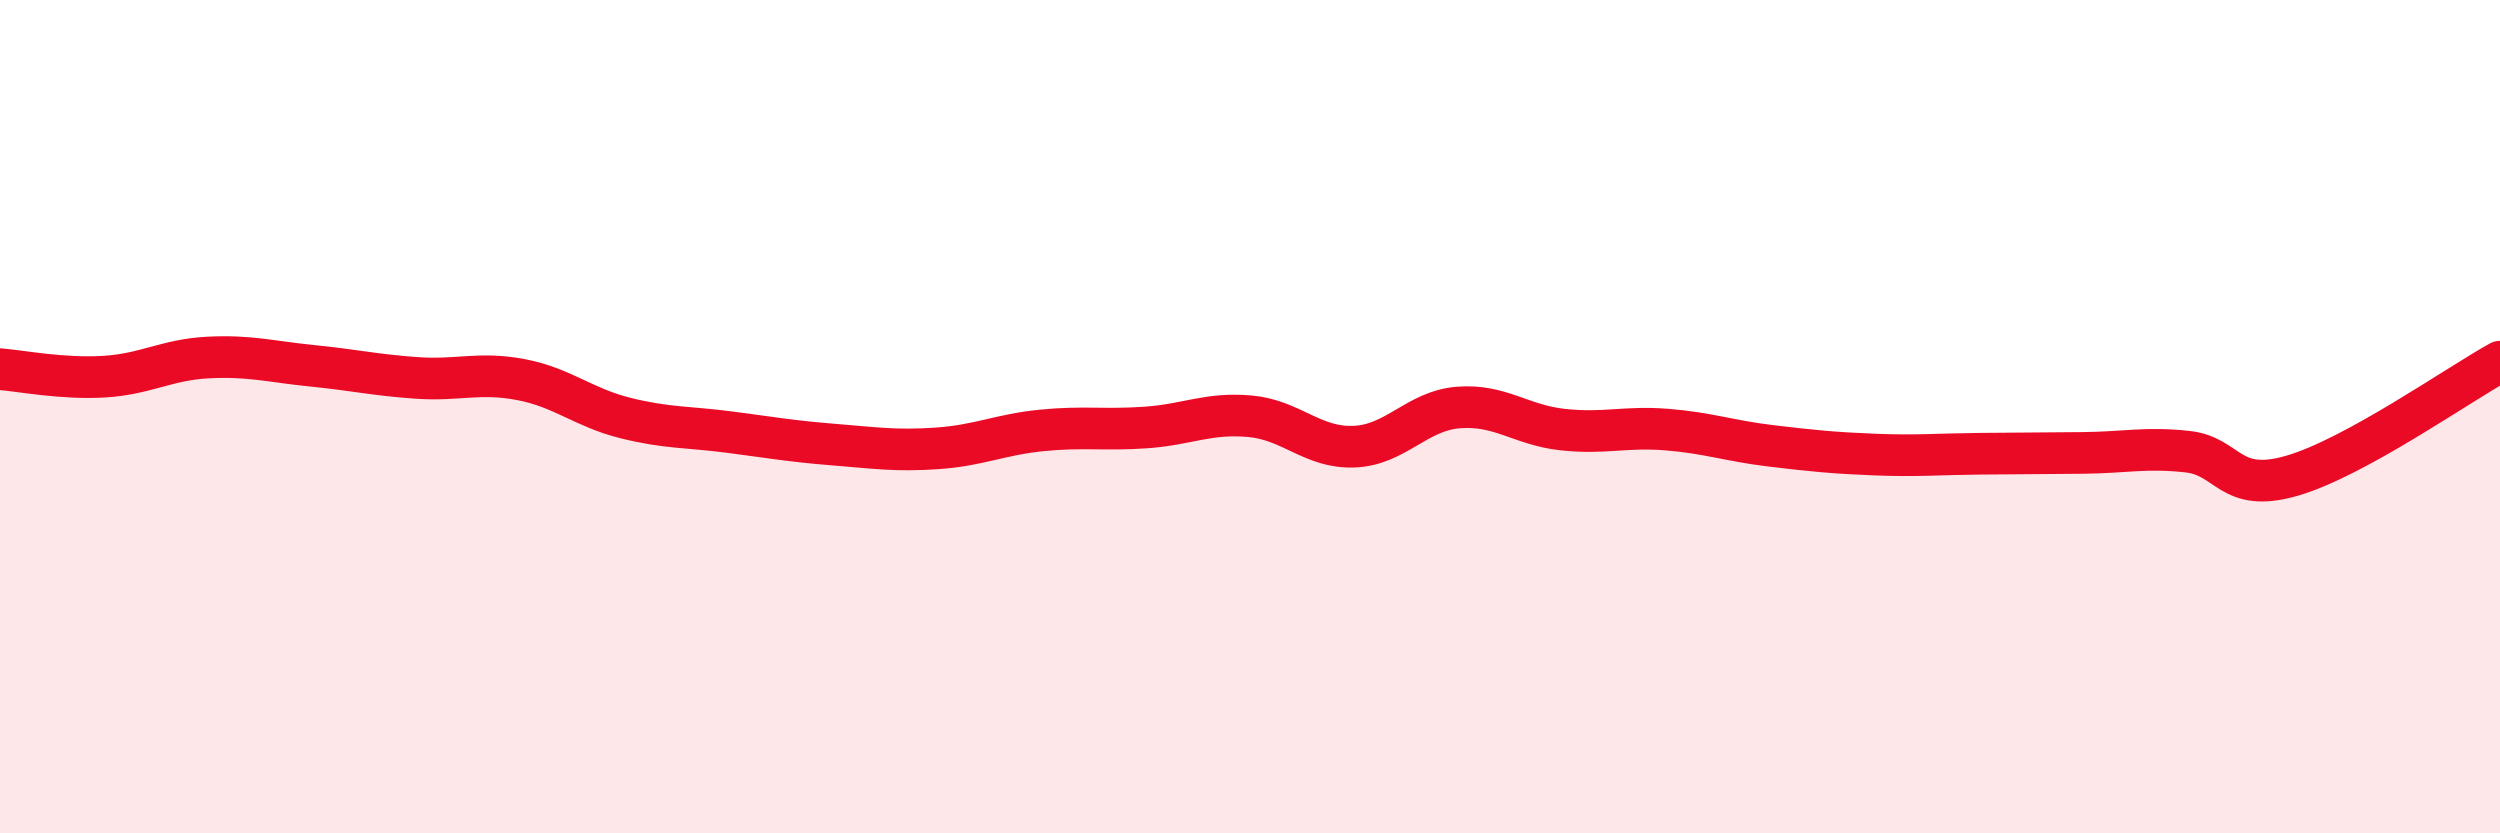
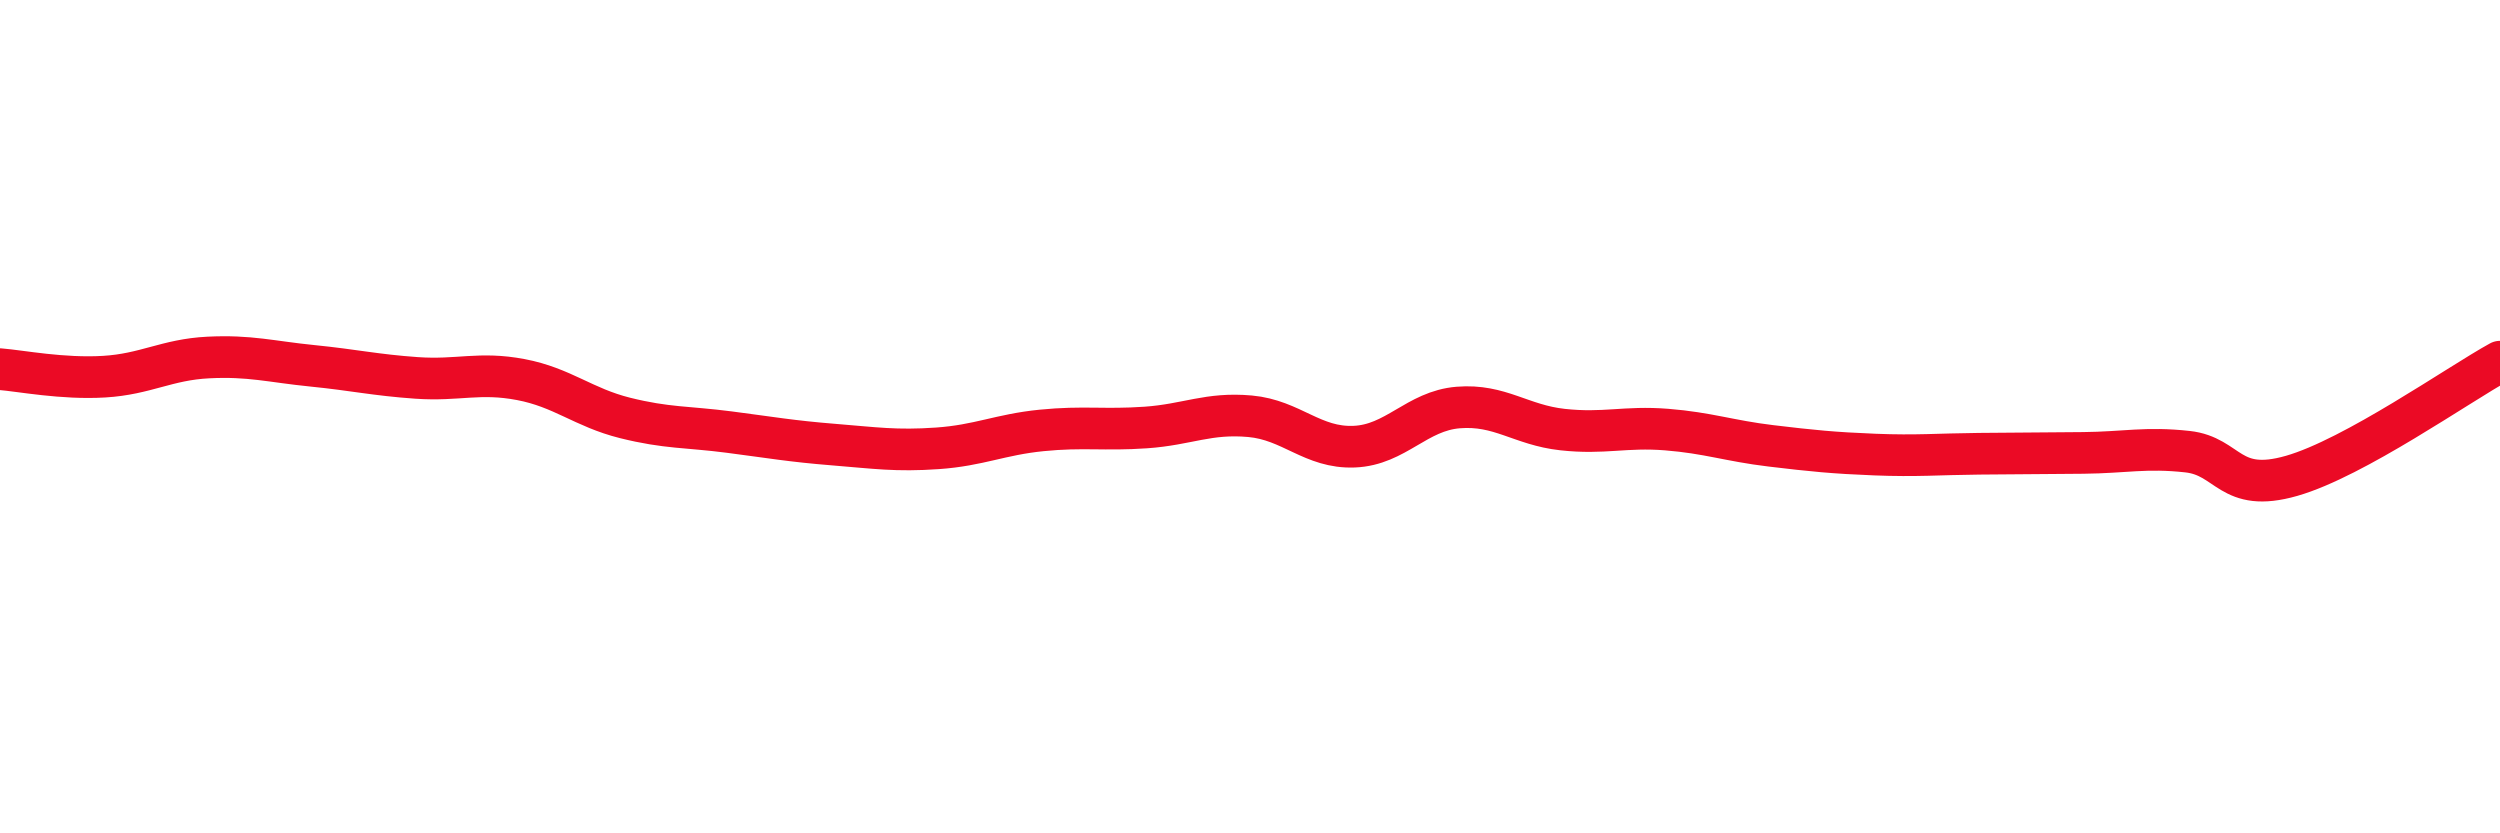
<svg xmlns="http://www.w3.org/2000/svg" width="60" height="20" viewBox="0 0 60 20">
-   <path d="M 0,8.86 C 0.5,8.9 1.5,9.1 2.5,9.04 C 3.5,8.98 4,8.63 5,8.58 C 6,8.53 6.5,8.68 7.5,8.78 C 8.5,8.88 9,9 10,9.07 C 11,9.14 11.5,8.92 12.5,9.11 C 13.5,9.3 14,9.78 15,10.03 C 16,10.28 16.5,10.24 17.5,10.37 C 18.5,10.5 19,10.59 20,10.67 C 21,10.75 21.5,10.83 22.5,10.76 C 23.5,10.69 24,10.43 25,10.33 C 26,10.23 26.5,10.33 27.5,10.26 C 28.5,10.19 29,9.9 30,9.99 C 31,10.08 31.5,10.76 32.5,10.72 C 33.5,10.68 34,9.86 35,9.78 C 36,9.7 36.5,10.2 37.5,10.31 C 38.5,10.42 39,10.23 40,10.31 C 41,10.39 41.5,10.58 42.5,10.7 C 43.5,10.82 44,10.87 45,10.91 C 46,10.95 46.5,10.9 47.5,10.89 C 48.5,10.88 49,10.88 50,10.87 C 51,10.86 51.5,10.73 52.5,10.84 C 53.5,10.95 53.5,11.85 55,11.42 C 56.5,10.99 59,9.23 60,8.68L60 20L0 20Z" fill="#EB0A25" opacity="0.1" stroke-linecap="round" stroke-linejoin="round" />
  <path d="M 0,8.86 C 0.5,8.9 1.5,9.1 2.5,9.04 C 3.5,8.98 4,8.63 5,8.58 C 6,8.53 6.5,8.68 7.5,8.78 C 8.5,8.88 9,9 10,9.07 C 11,9.14 11.5,8.92 12.5,9.11 C 13.5,9.3 14,9.78 15,10.03 C 16,10.28 16.5,10.24 17.5,10.37 C 18.5,10.5 19,10.59 20,10.67 C 21,10.75 21.5,10.83 22.5,10.76 C 23.5,10.69 24,10.43 25,10.33 C 26,10.23 26.5,10.33 27.5,10.26 C 28.5,10.19 29,9.9 30,9.99 C 31,10.08 31.5,10.76 32.5,10.72 C 33.5,10.68 34,9.86 35,9.78 C 36,9.7 36.5,10.2 37.5,10.31 C 38.5,10.42 39,10.23 40,10.31 C 41,10.39 41.5,10.58 42.5,10.7 C 43.5,10.82 44,10.87 45,10.91 C 46,10.95 46.5,10.9 47.5,10.89 C 48.5,10.88 49,10.88 50,10.87 C 51,10.86 51.5,10.73 52.5,10.84 C 53.5,10.95 53.5,11.85 55,11.42 C 56.5,10.99 59,9.23 60,8.68" stroke="#EB0A25" stroke-width="1" fill="none" stroke-linecap="round" stroke-linejoin="round" />
</svg>